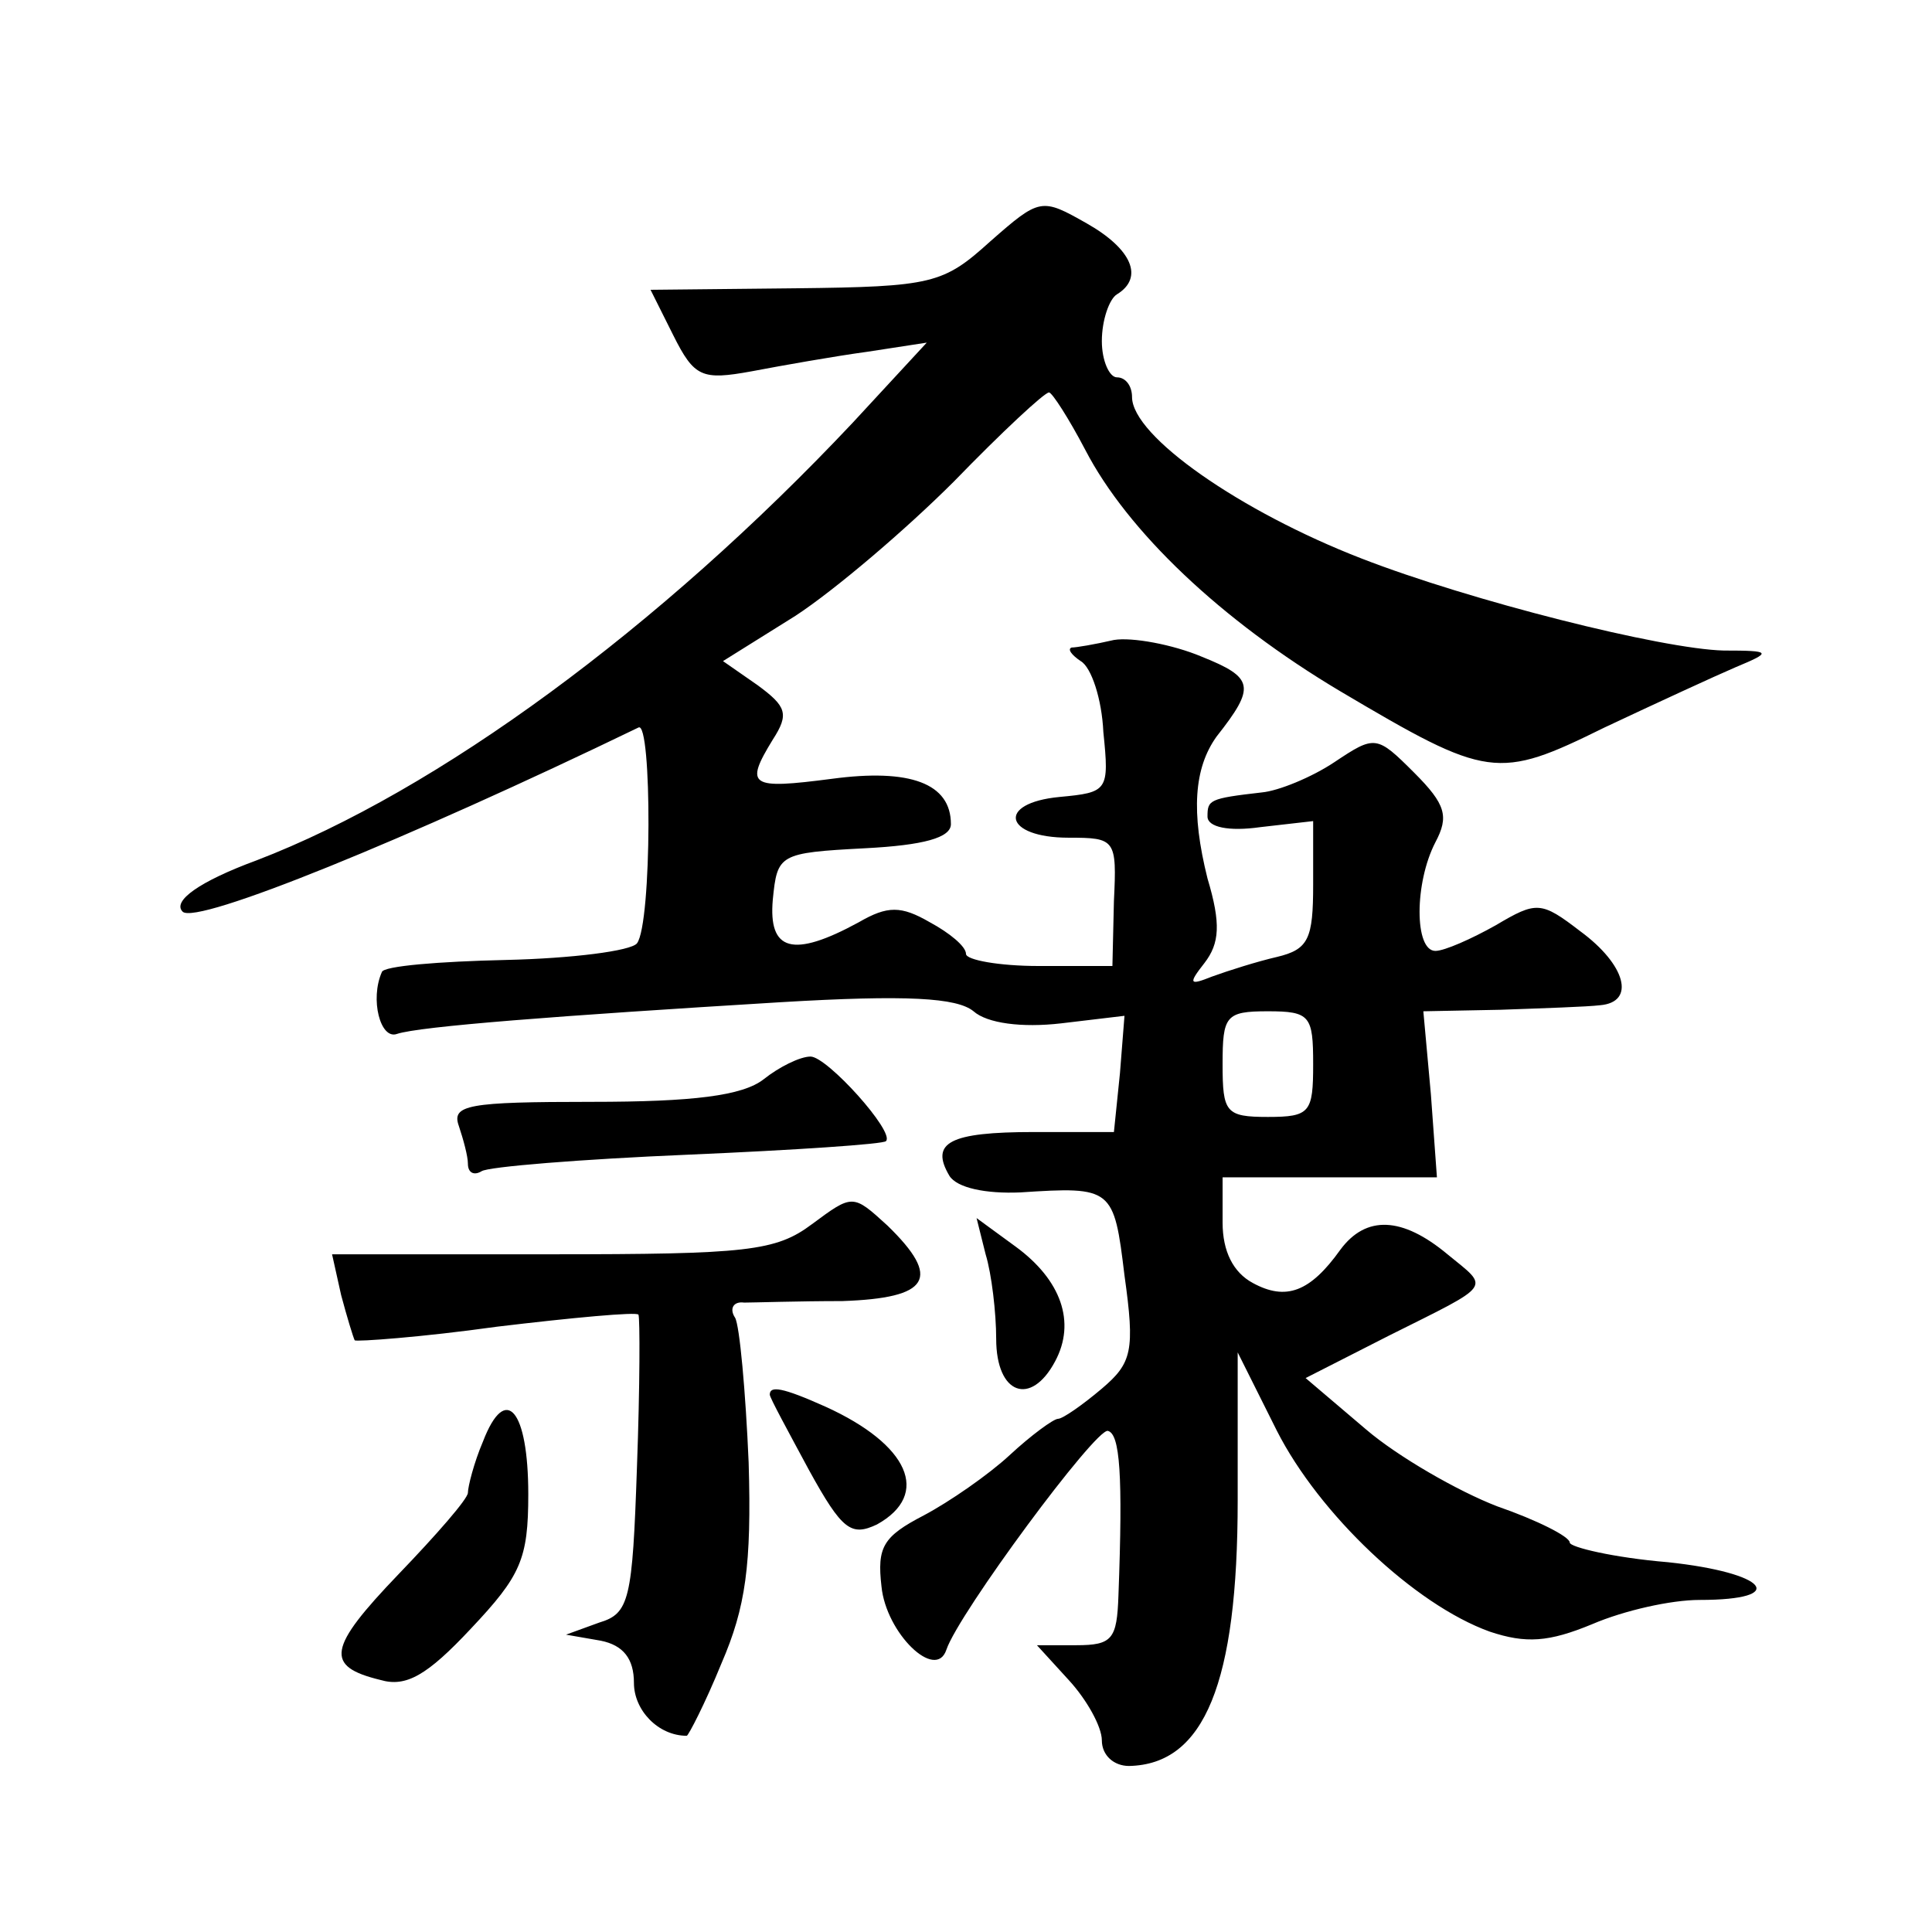
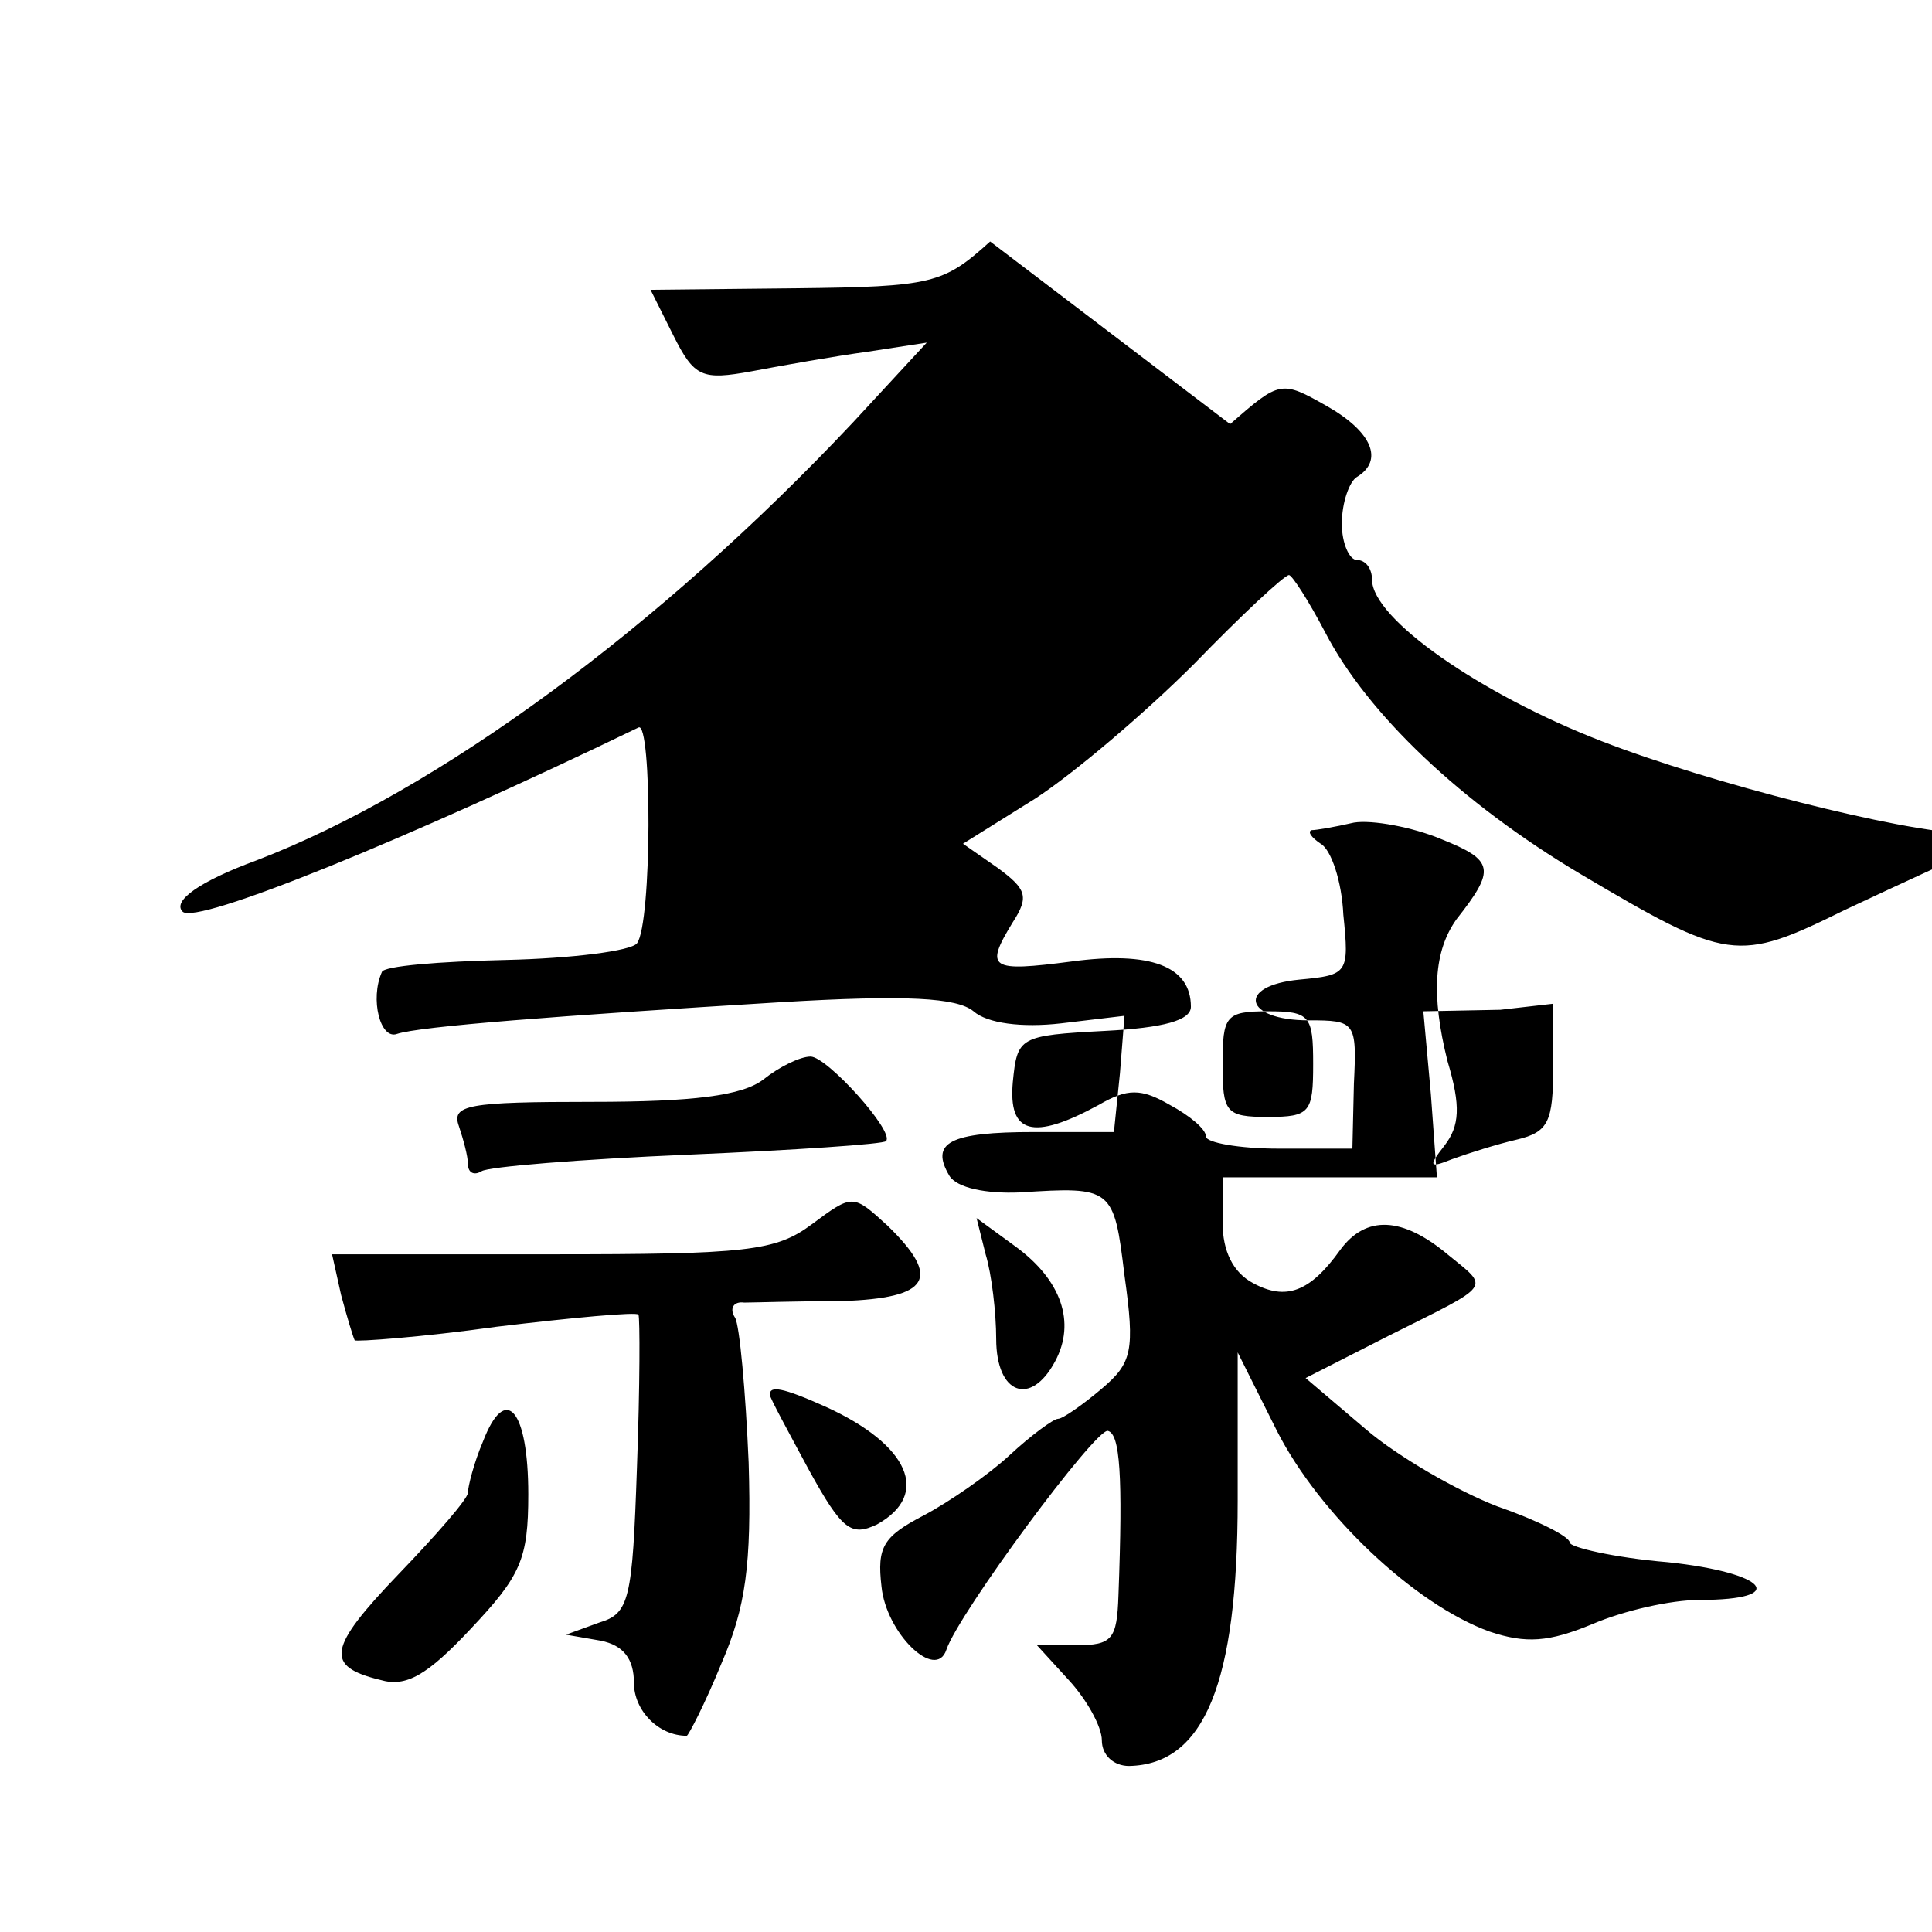
<svg xmlns="http://www.w3.org/2000/svg" version="1.0" width="128pt" height="128pt" viewBox="0 0 128 128" preserveAspectRatio="xMidYMid meet">
  <g transform="translate(0,128) scale(0.1,-0.1)" fill="#0" stroke="none">
-     <path d="M656 1120 c-31 -28 -38 -30 -129 -31 l-96 -1 15 -30 c14 -28 19 -30 52 -24 21 4 55 10 77 13 l39 6 -49 -53 c-128 -136 -275 -244 -395 -290 -38 -14 -56 -27 -49 -34 9 -9 149 48 302 122 9 5 9 -130 -1 -143 -4 -5 -43 -10 -87 -11 -44 -1 -81 -4 -82 -8 -8 -18 -1 -45 10 -41 15 5 106 12 254 21 84 5 117 3 128 -6 9 -8 32 -11 58 -8 l42 5 -3 -38 -4 -39 -53 0 c-56 0 -69 -7 -56 -29 5 -8 24 -12 47 -11 61 4 62 3 69 -55 7 -50 5 -58 -15 -75 -13 -11 -26 -20 -29 -20 -3 0 -18 -11 -32 -24 -14 -13 -40 -31 -57 -40 -27 -14 -31 -21 -28 -47 3 -31 36 -63 43 -42 8 24 99 147 107 145 8 -2 10 -29 7 -109 -1 -29 -4 -33 -28 -33 l-26 0 21 -23 c12 -13 22 -31 22 -40 0 -10 8 -17 18 -17 50 1 72 55 72 176 l0 98 26 -52 c28 -55 91 -115 141 -133 24 -8 39 -7 68 5 21 9 52 16 71 16 60 0 45 18 -21 25 -36 3 -65 10 -65 13 0 4 -22 15 -48 24 -26 10 -66 33 -87 51 l-40 34 55 28 c70 35 67 31 39 54 -30 25 -54 26 -71 3 -20 -28 -36 -34 -58 -22 -13 7 -20 21 -20 40 l0 30 71 0 71 0 -4 55 -5 55 51 1 c28 1 58 2 66 3 24 2 17 27 -13 49 -26 20 -29 20 -56 4 -16 -9 -34 -17 -40 -17 -14 0 -14 45 0 72 9 17 7 25 -14 46 -25 25 -26 25 -53 7 -15 -10 -37 -19 -48 -20 -35 -4 -36 -5 -36 -16 0 -7 14 -10 35 -7 l35 4 0 -42 c0 -36 -3 -43 -24 -48 -13 -3 -32 -9 -43 -13 -15 -6 -16 -5 -5 9 10 13 11 26 2 56 -11 44 -9 73 6 94 26 33 25 39 -10 53 -19 8 -46 13 -58 11 -13 -3 -25 -5 -28 -5 -3 -1 0 -5 6 -9 7 -4 14 -25 15 -47 4 -39 3 -40 -29 -43 -42 -4 -37 -27 6 -27 31 0 32 -1 30 -42 l-1 -43 -49 0 c-26 0 -48 4 -48 8 0 5 -11 14 -24 21 -19 11 -28 11 -47 0 -44 -24 -60 -19 -57 15 3 30 4 31 61 34 39 2 57 7 57 16 0 27 -27 37 -79 30 -54 -7 -58 -5 -39 26 11 17 9 22 -10 36 l-23 16 48 30 c26 17 73 57 105 89 32 33 60 59 63 59 2 0 13 -17 24 -38 28 -54 90 -113 169 -160 98 -58 104 -59 175 -24 34 16 73 34 87 40 24 10 24 11 -8 11 -41 1 -168 33 -240 61 -80 31 -152 81 -152 107 0 7 -4 13 -10 13 -5 0 -10 11 -10 24 0 14 5 28 10 31 18 11 10 30 -20 47 -30 17 -31 17 -64 -12z m214 -545 c0 -32 -2 -35 -30 -35 -28 0 -30 3 -30 35 0 32 2 35 30 35 28 0 30 -3 30 -35z M506 565 c-14 -11 -47 -15 -114 -15 -82 0 -93 -2 -88 -16 3 -9 6 -20 6 -25 0 -6 4 -8 9 -5 4 3 66 8 137 11 70 3 130 7 131 9 6 6 -39 56 -50 56 -7 0 -21 -7 -31 -15z M538 469 c-24 -18 -43 -20 -173 -20 l-145 0 6 -27 c4 -15 8 -28 9 -30 1 -1 44 2 94 9 50 6 93 10 94 8 1 -2 1 -47 -1 -101 -3 -88 -5 -97 -25 -103 l-22 -8 23 -4 c15 -3 22 -12 22 -28 0 -18 16 -35 35 -35 1 0 12 21 23 48 16 37 20 65 18 133 -2 47 -6 91 -9 96 -4 6 -1 11 6 10 6 0 36 1 65 1 58 2 66 15 30 50 -23 21 -23 21 -50 1z M653 449 c4 -13 7 -39 7 -56 0 -37 23 -45 39 -15 14 26 4 54 -26 76 l-26 19 6 -24z M510 356 c0 -2 12 -24 26 -50 22 -40 28 -44 45 -36 36 20 21 53 -34 78 -29 13 -37 14 -37 8z M320 325 c-6 -14 -10 -30 -10 -34 0 -4 -21 -28 -46 -54 -47 -49 -49 -61 -12 -70 17 -5 31 3 60 34 33 35 38 46 38 89 0 56 -15 74 -30 35z" />
+     <path d="M656 1120 c-31 -28 -38 -30 -129 -31 l-96 -1 15 -30 c14 -28 19 -30 52 -24 21 4 55 10 77 13 l39 6 -49 -53 c-128 -136 -275 -244 -395 -290 -38 -14 -56 -27 -49 -34 9 -9 149 48 302 122 9 5 9 -130 -1 -143 -4 -5 -43 -10 -87 -11 -44 -1 -81 -4 -82 -8 -8 -18 -1 -45 10 -41 15 5 106 12 254 21 84 5 117 3 128 -6 9 -8 32 -11 58 -8 l42 5 -3 -38 -4 -39 -53 0 c-56 0 -69 -7 -56 -29 5 -8 24 -12 47 -11 61 4 62 3 69 -55 7 -50 5 -58 -15 -75 -13 -11 -26 -20 -29 -20 -3 0 -18 -11 -32 -24 -14 -13 -40 -31 -57 -40 -27 -14 -31 -21 -28 -47 3 -31 36 -63 43 -42 8 24 99 147 107 145 8 -2 10 -29 7 -109 -1 -29 -4 -33 -28 -33 l-26 0 21 -23 c12 -13 22 -31 22 -40 0 -10 8 -17 18 -17 50 1 72 55 72 176 l0 98 26 -52 c28 -55 91 -115 141 -133 24 -8 39 -7 68 5 21 9 52 16 71 16 60 0 45 18 -21 25 -36 3 -65 10 -65 13 0 4 -22 15 -48 24 -26 10 -66 33 -87 51 l-40 34 55 28 c70 35 67 31 39 54 -30 25 -54 26 -71 3 -20 -28 -36 -34 -58 -22 -13 7 -20 21 -20 40 l0 30 71 0 71 0 -4 55 -5 55 51 1 l35 4 0 -42 c0 -36 -3 -43 -24 -48 -13 -3 -32 -9 -43 -13 -15 -6 -16 -5 -5 9 10 13 11 26 2 56 -11 44 -9 73 6 94 26 33 25 39 -10 53 -19 8 -46 13 -58 11 -13 -3 -25 -5 -28 -5 -3 -1 0 -5 6 -9 7 -4 14 -25 15 -47 4 -39 3 -40 -29 -43 -42 -4 -37 -27 6 -27 31 0 32 -1 30 -42 l-1 -43 -49 0 c-26 0 -48 4 -48 8 0 5 -11 14 -24 21 -19 11 -28 11 -47 0 -44 -24 -60 -19 -57 15 3 30 4 31 61 34 39 2 57 7 57 16 0 27 -27 37 -79 30 -54 -7 -58 -5 -39 26 11 17 9 22 -10 36 l-23 16 48 30 c26 17 73 57 105 89 32 33 60 59 63 59 2 0 13 -17 24 -38 28 -54 90 -113 169 -160 98 -58 104 -59 175 -24 34 16 73 34 87 40 24 10 24 11 -8 11 -41 1 -168 33 -240 61 -80 31 -152 81 -152 107 0 7 -4 13 -10 13 -5 0 -10 11 -10 24 0 14 5 28 10 31 18 11 10 30 -20 47 -30 17 -31 17 -64 -12z m214 -545 c0 -32 -2 -35 -30 -35 -28 0 -30 3 -30 35 0 32 2 35 30 35 28 0 30 -3 30 -35z M506 565 c-14 -11 -47 -15 -114 -15 -82 0 -93 -2 -88 -16 3 -9 6 -20 6 -25 0 -6 4 -8 9 -5 4 3 66 8 137 11 70 3 130 7 131 9 6 6 -39 56 -50 56 -7 0 -21 -7 -31 -15z M538 469 c-24 -18 -43 -20 -173 -20 l-145 0 6 -27 c4 -15 8 -28 9 -30 1 -1 44 2 94 9 50 6 93 10 94 8 1 -2 1 -47 -1 -101 -3 -88 -5 -97 -25 -103 l-22 -8 23 -4 c15 -3 22 -12 22 -28 0 -18 16 -35 35 -35 1 0 12 21 23 48 16 37 20 65 18 133 -2 47 -6 91 -9 96 -4 6 -1 11 6 10 6 0 36 1 65 1 58 2 66 15 30 50 -23 21 -23 21 -50 1z M653 449 c4 -13 7 -39 7 -56 0 -37 23 -45 39 -15 14 26 4 54 -26 76 l-26 19 6 -24z M510 356 c0 -2 12 -24 26 -50 22 -40 28 -44 45 -36 36 20 21 53 -34 78 -29 13 -37 14 -37 8z M320 325 c-6 -14 -10 -30 -10 -34 0 -4 -21 -28 -46 -54 -47 -49 -49 -61 -12 -70 17 -5 31 3 60 34 33 35 38 46 38 89 0 56 -15 74 -30 35z" />
  </g>
</svg>